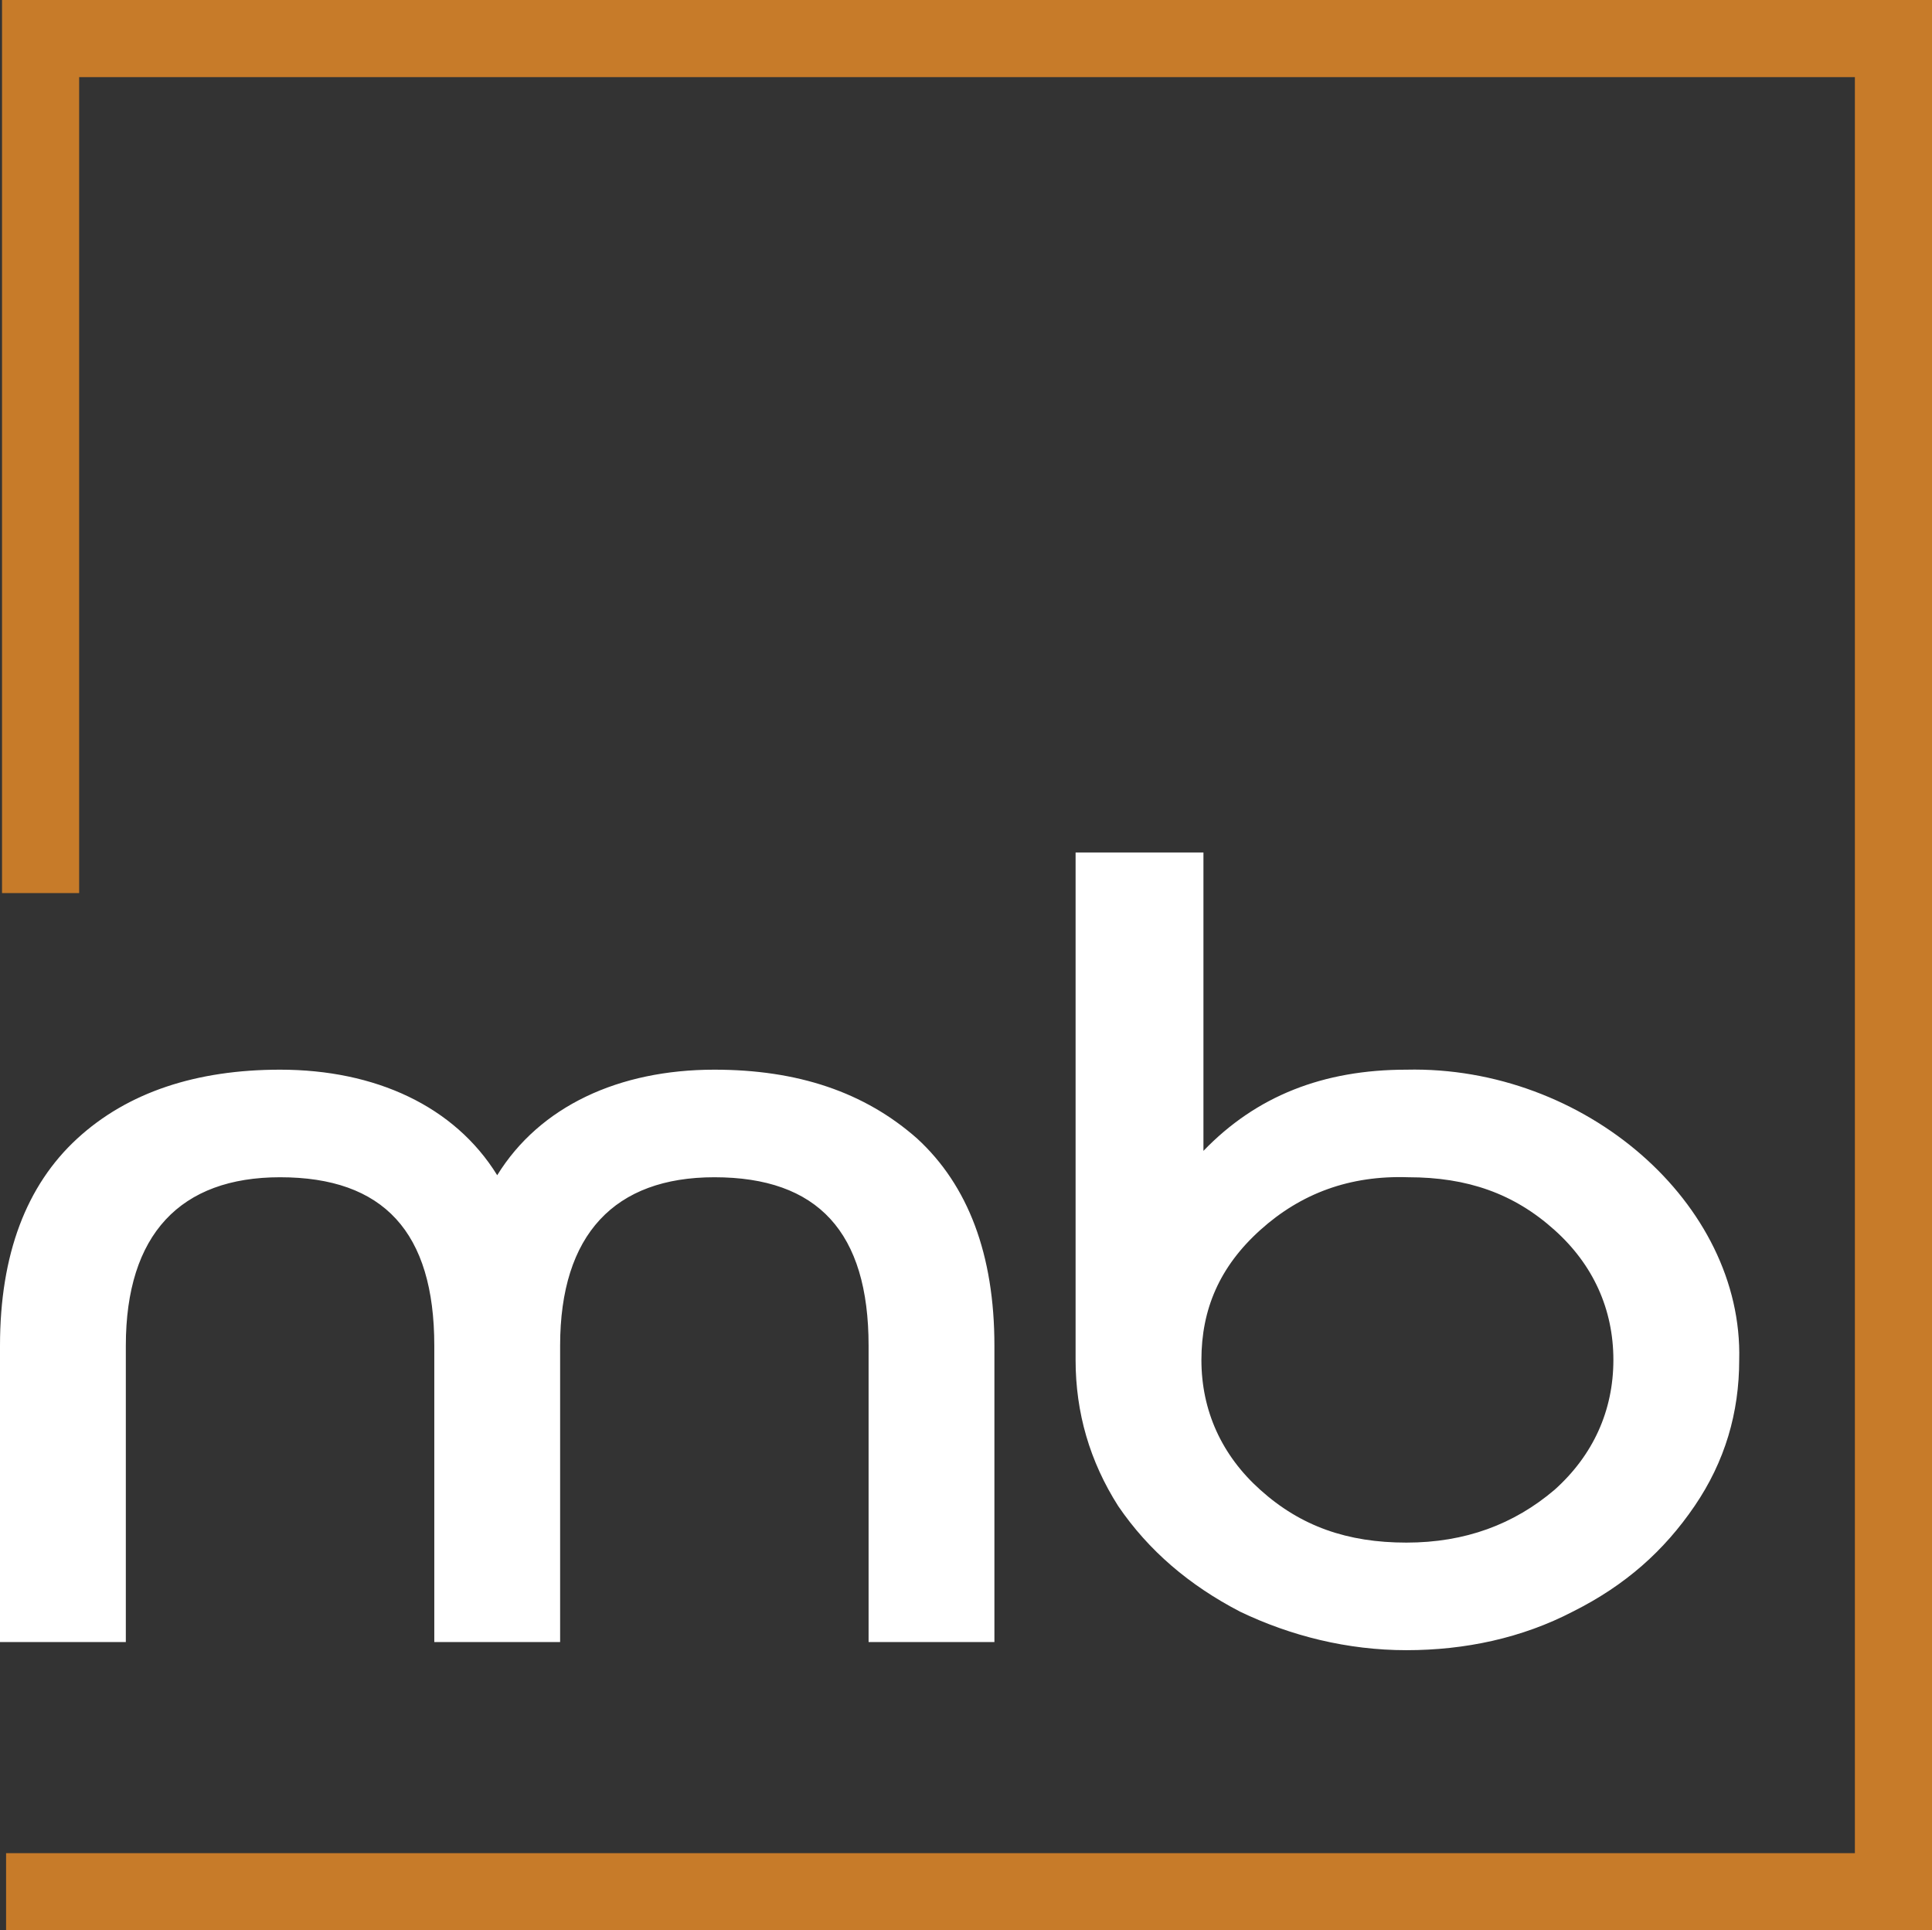
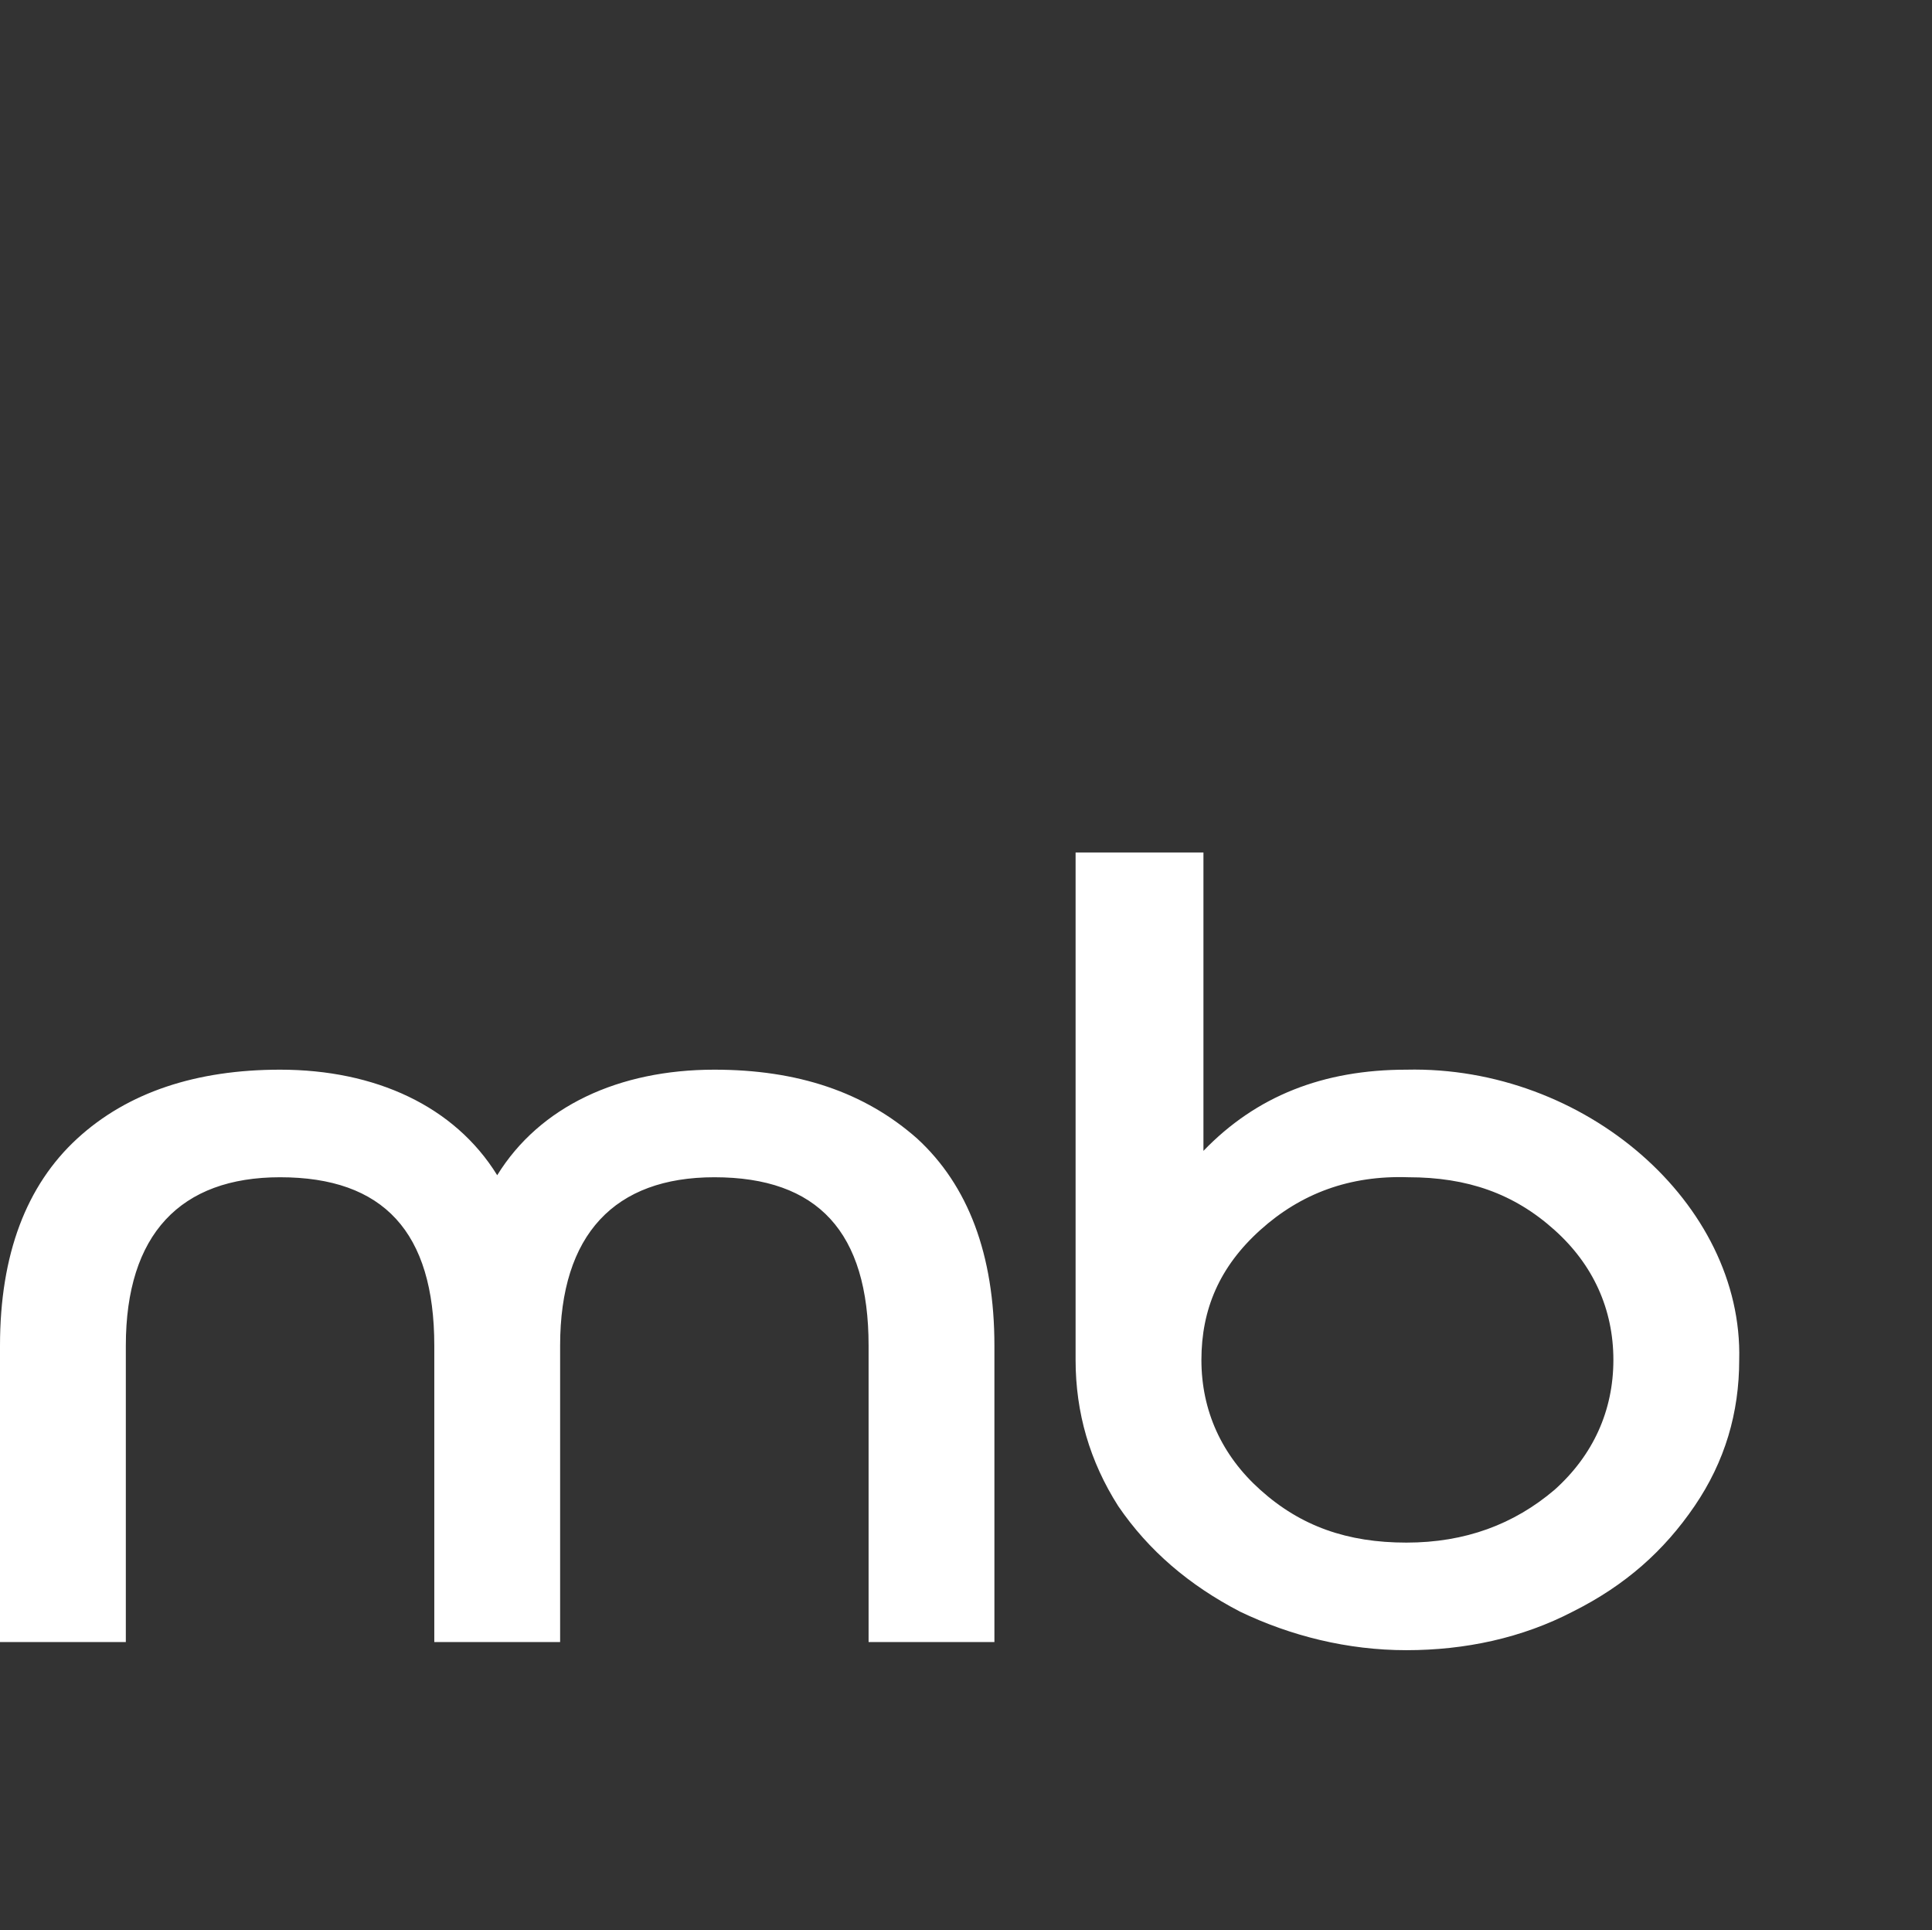
<svg xmlns="http://www.w3.org/2000/svg" overflow="visible" viewBox="0 0 95.2 95.1">
  <rect x="0" y="0" width="95.2" height="95.1" fill="#333333" stroke="none" />
  <style>.st1{fill:#fff}</style>
-   <path fill="#c77b29" d="M95.2 95.1H.3v-3.8h91.1V3.8H3.9V44H.1V0h95.1z" />
  <path d="M45.2 56.1c2.5 2.3 3.8 5.7 3.8 10.2v14.6h-6.2V66.3c0-5.6-2.5-8.3-7.6-8.3-4.9 0-7.6 2.8-7.6 8.3v14.6h-6.2V66.3c0-5.6-2.5-8.3-7.6-8.3-4.9 0-7.6 2.8-7.6 8.3v14.6H0V66.3c0-4.5 1.3-7.9 3.8-10.2 2.5-2.3 5.9-3.4 10-3.4 4.7 0 8.6 1.8 10.7 5.2 2.1-3.4 6-5.2 10.7-5.2 4.1 0 7.4 1.1 10 3.4zM53 42h6.3v14.7c2.6-2.7 5.9-4 10-4 8.8-.2 16.6 6.6 16.4 14.3 0 2.6-.7 5-2.2 7.2-1.5 2.2-3.4 3.9-6 5.2-2.5 1.3-5.3 1.9-8.2 1.9-2.9 0-5.7-.7-8.2-1.9-2.5-1.3-4.5-3-6-5.2C53.7 72 53 69.6 53 67V42zm9.1 18.6c-2 1.8-2.9 3.9-2.9 6.4 0 2.5 1 4.7 2.9 6.4 2 1.8 4.3 2.6 7.2 2.6 2.9 0 5.3-.9 7.3-2.6 1.9-1.7 2.9-3.9 2.9-6.4 0-2.5-1-4.7-2.9-6.4-2-1.8-4.3-2.6-7.2-2.6-2.9-.1-5.3.8-7.3 2.6z" class="st1" />
</svg>